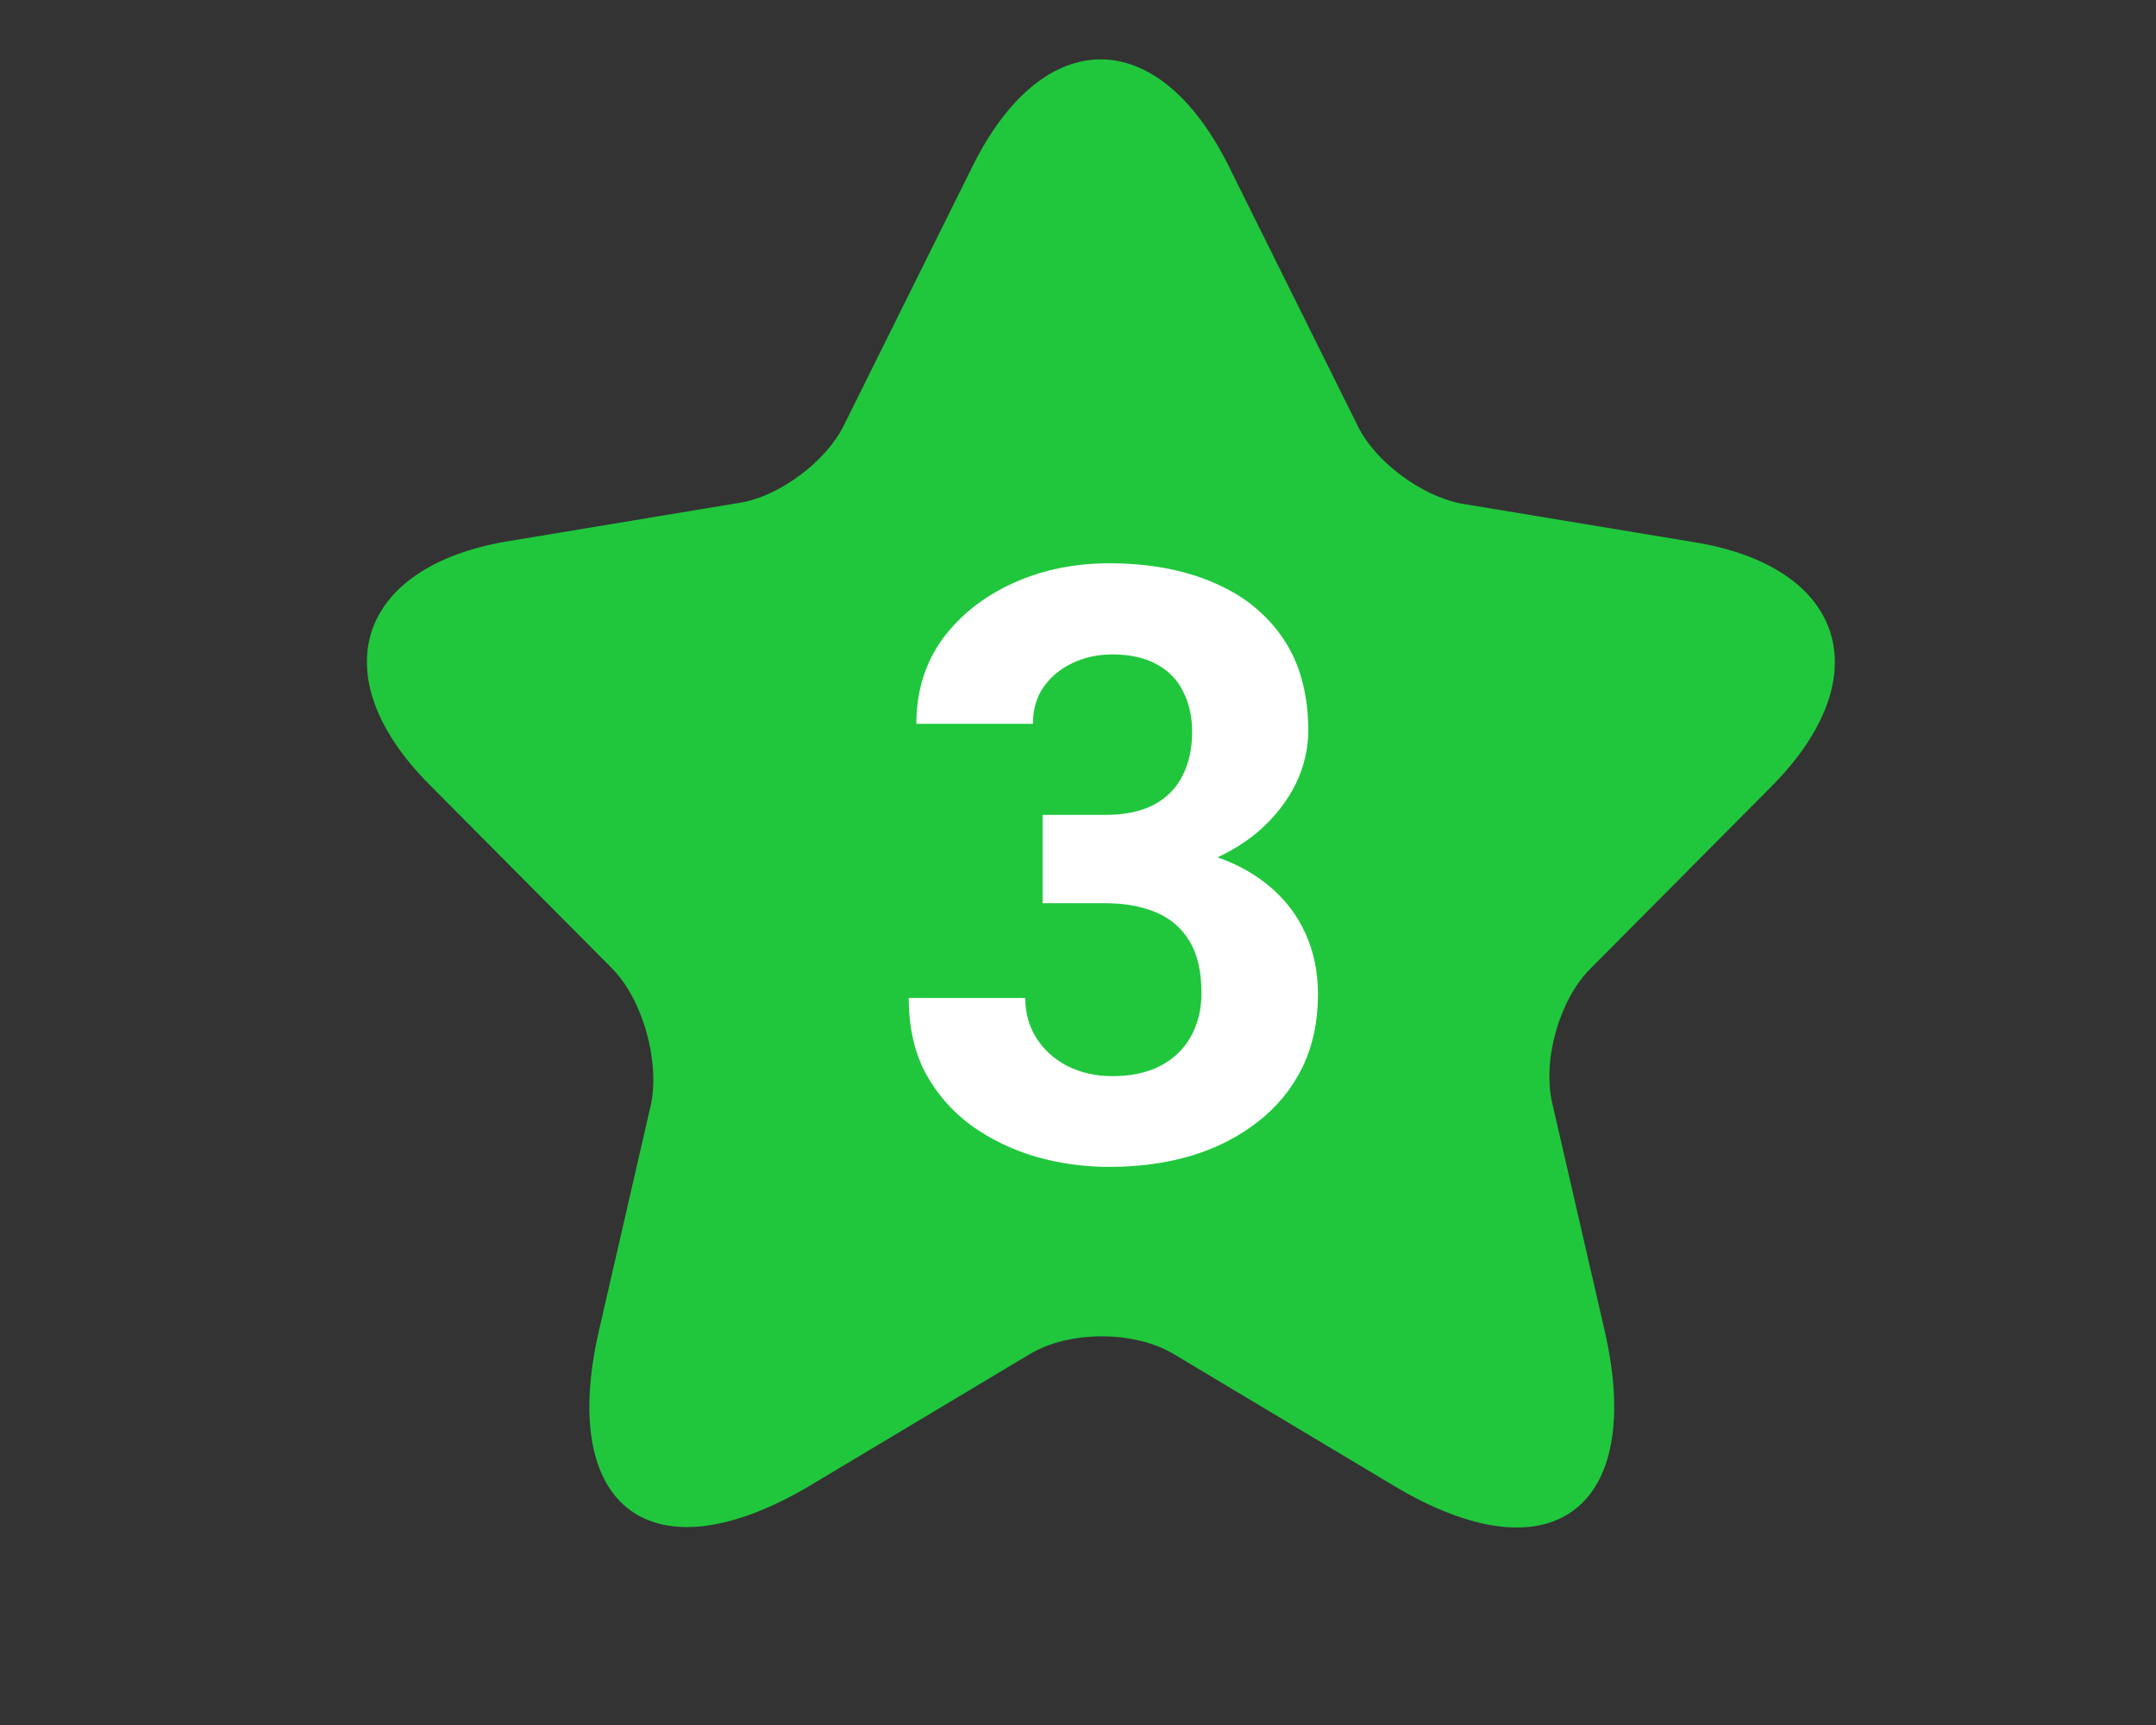
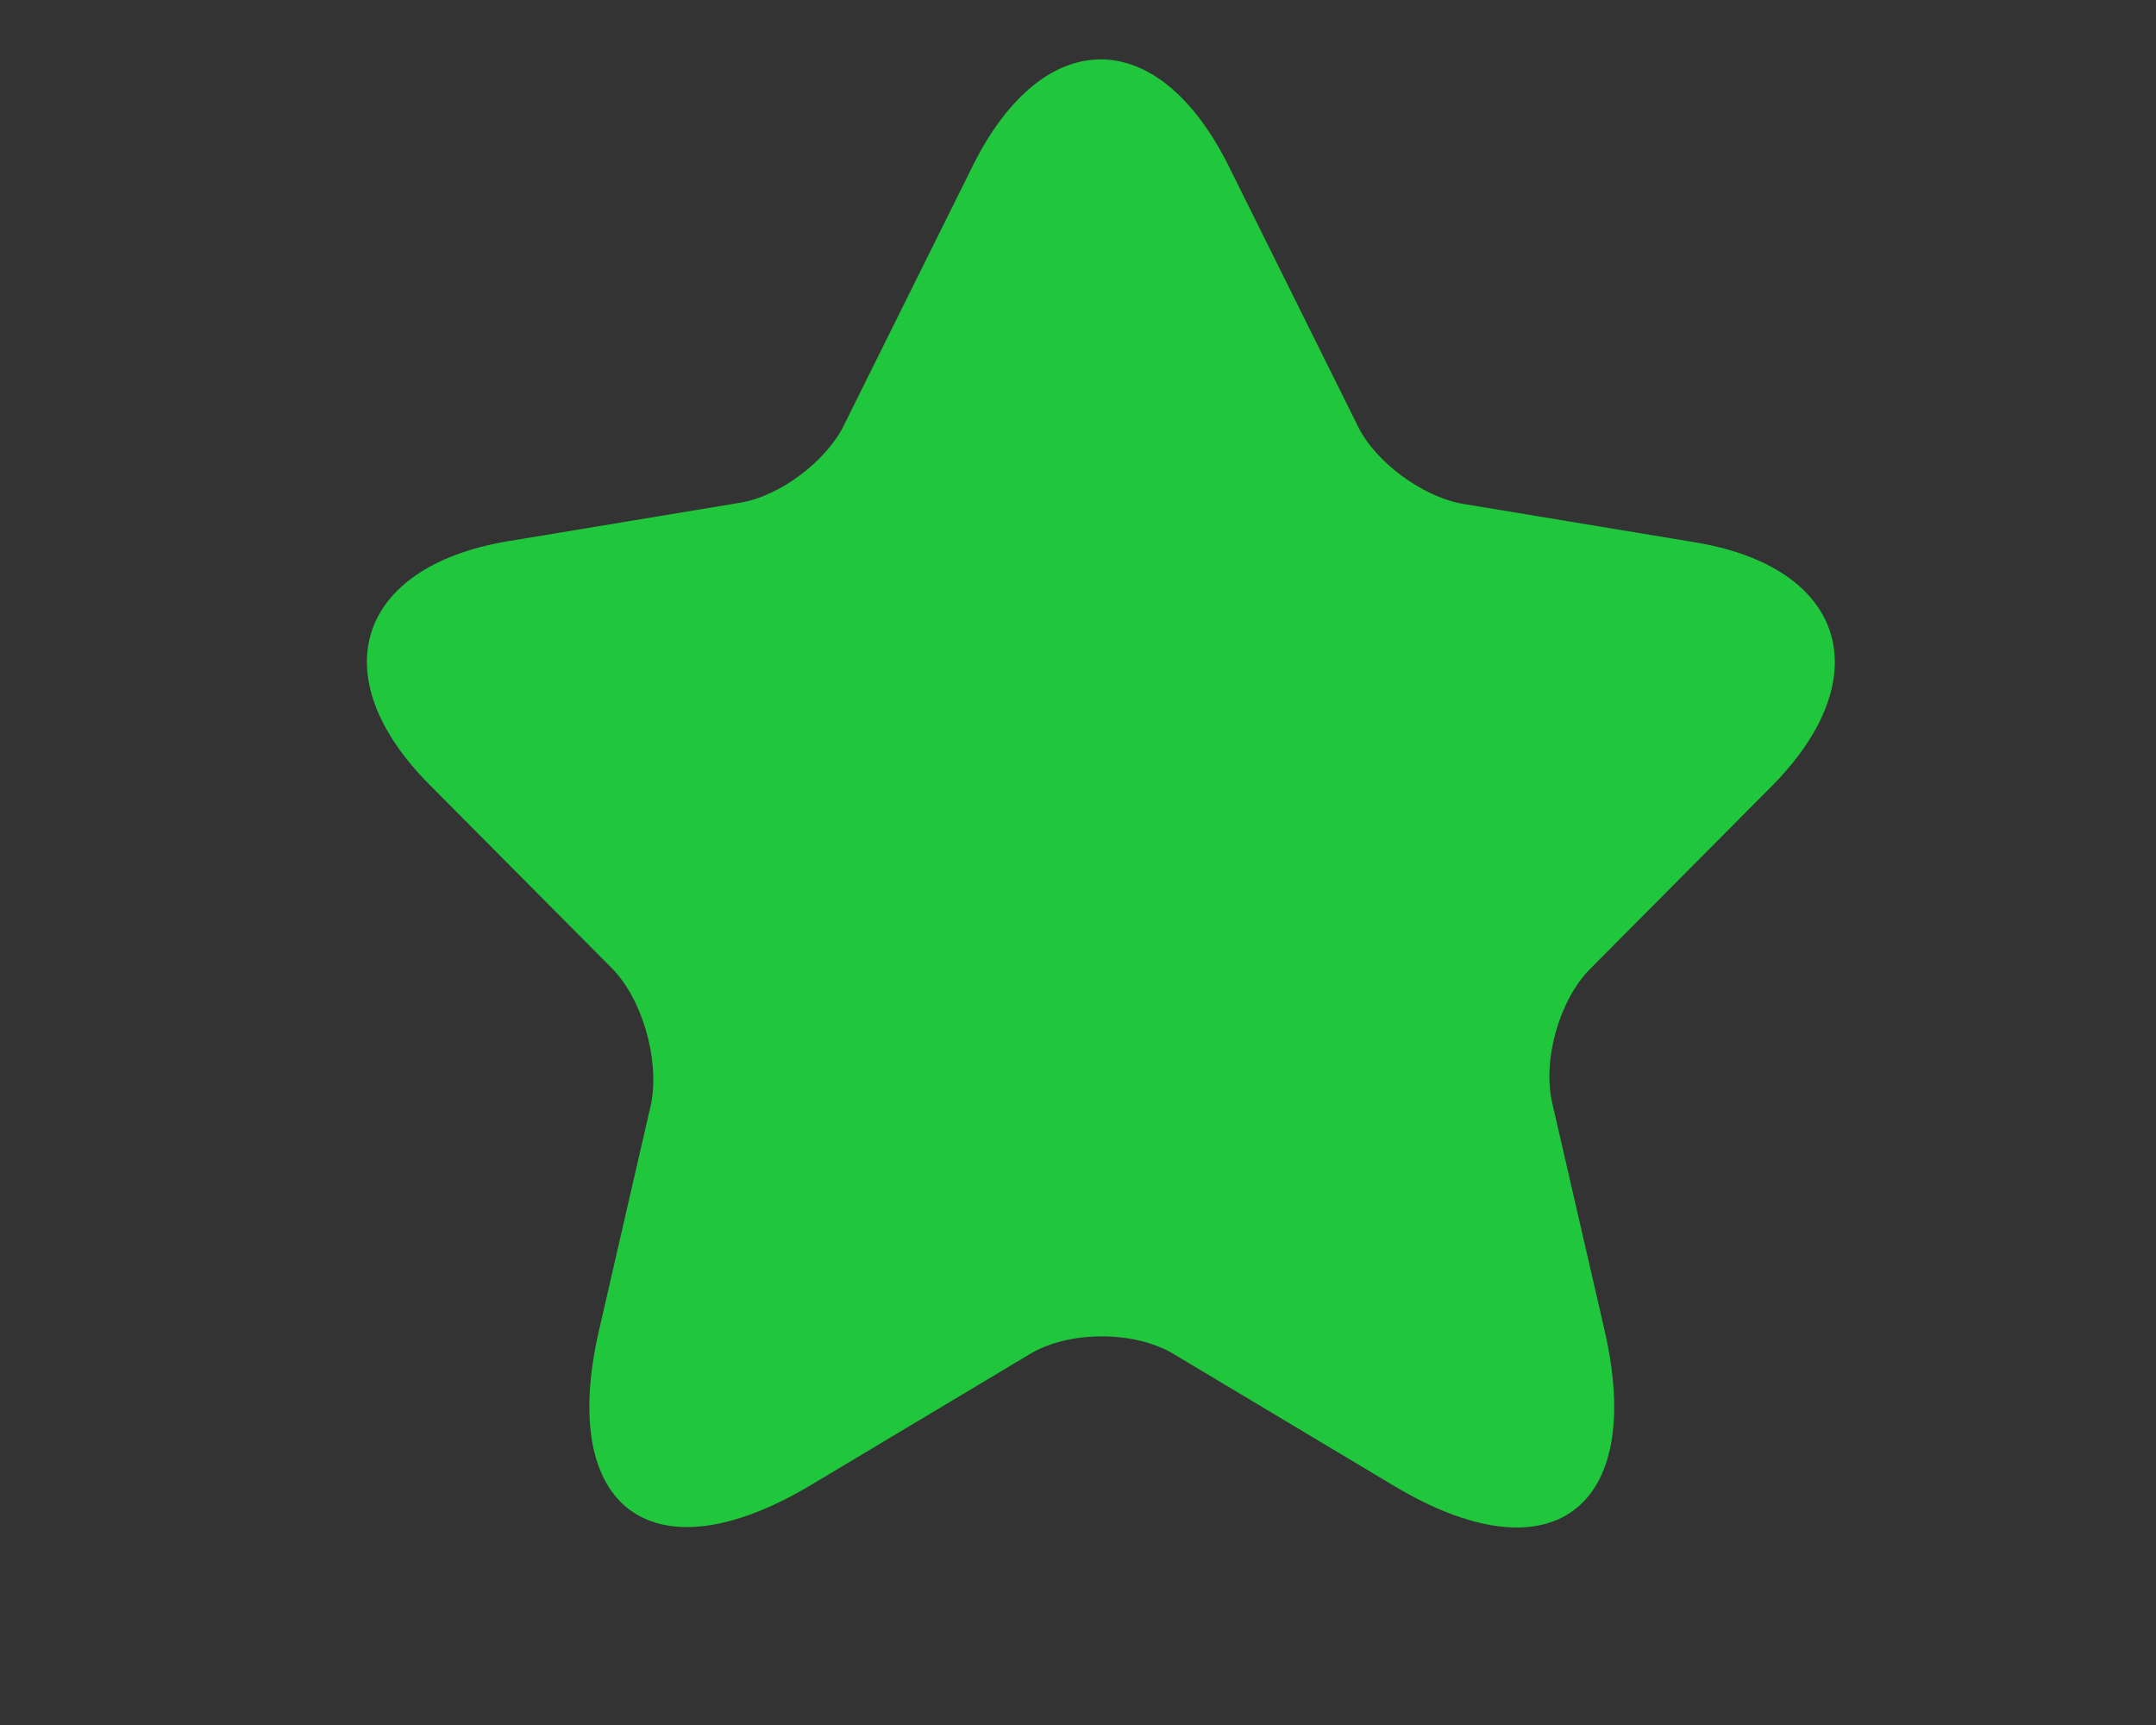
<svg xmlns="http://www.w3.org/2000/svg" width="30" height="24" viewBox="0 0 30 24" fill="none">
  <rect x="0" y="0" width="30" height="24" fill="#333333" stroke="none" />
  <path d="M17.093 2.303L18.893 5.927C19.136 6.428 19.787 6.904 20.336 7.007L23.591 7.546C25.672 7.893 26.157 9.41 24.664 10.927L22.123 13.484C21.702 13.908 21.459 14.744 21.599 15.348L22.327 18.509C22.902 21.003 21.574 21.98 19.391 20.669L16.34 18.844C15.791 18.509 14.871 18.509 14.322 18.844L11.271 20.669C9.088 21.967 7.76 21.003 8.335 18.509L9.062 15.348C9.177 14.731 8.935 13.896 8.514 13.471L5.973 10.914C4.479 9.41 4.964 7.893 7.045 7.534L10.301 6.994C10.85 6.904 11.501 6.415 11.744 5.914L13.544 2.29C14.527 0.336 16.11 0.336 17.093 2.303Z" fill="#20C73D" />
-   <path d="M14.507 11.338H15.371C15.648 11.338 15.876 11.291 16.055 11.197C16.235 11.1 16.368 10.966 16.454 10.793C16.544 10.618 16.588 10.414 16.588 10.182C16.588 9.973 16.547 9.787 16.465 9.627C16.387 9.462 16.265 9.335 16.1 9.245C15.936 9.152 15.728 9.105 15.478 9.105C15.279 9.105 15.096 9.144 14.928 9.223C14.76 9.301 14.625 9.412 14.524 9.554C14.423 9.696 14.373 9.868 14.373 10.07H12.751C12.751 9.621 12.871 9.23 13.11 8.897C13.353 8.564 13.679 8.305 14.086 8.118C14.494 7.931 14.943 7.837 15.433 7.837C15.986 7.837 16.471 7.927 16.886 8.106C17.301 8.282 17.624 8.542 17.856 8.886C18.088 9.23 18.204 9.657 18.204 10.165C18.204 10.423 18.144 10.674 18.025 10.917C17.905 11.156 17.733 11.373 17.509 11.568C17.288 11.758 17.018 11.912 16.701 12.028C16.383 12.14 16.026 12.196 15.629 12.196H14.507V11.338ZM14.507 12.566V11.73H15.629C16.074 11.73 16.465 11.781 16.802 11.882C17.138 11.983 17.421 12.129 17.649 12.319C17.877 12.506 18.049 12.729 18.165 12.987C18.281 13.241 18.339 13.524 18.339 13.834C18.339 14.216 18.266 14.556 18.12 14.855C17.974 15.151 17.768 15.401 17.503 15.607C17.241 15.813 16.934 15.97 16.583 16.078C16.231 16.183 15.848 16.235 15.433 16.235C15.089 16.235 14.75 16.189 14.417 16.095C14.088 15.998 13.789 15.854 13.52 15.663C13.254 15.469 13.041 15.225 12.88 14.934C12.723 14.638 12.645 14.289 12.645 13.885H14.266C14.266 14.094 14.318 14.281 14.423 14.446C14.528 14.61 14.672 14.739 14.855 14.833C15.042 14.926 15.249 14.973 15.478 14.973C15.736 14.973 15.956 14.926 16.14 14.833C16.327 14.736 16.469 14.601 16.566 14.429C16.667 14.253 16.718 14.049 16.718 13.817C16.718 13.518 16.663 13.279 16.555 13.099C16.446 12.916 16.291 12.781 16.089 12.695C15.887 12.609 15.648 12.566 15.371 12.566H14.507Z" fill="white" />
</svg>